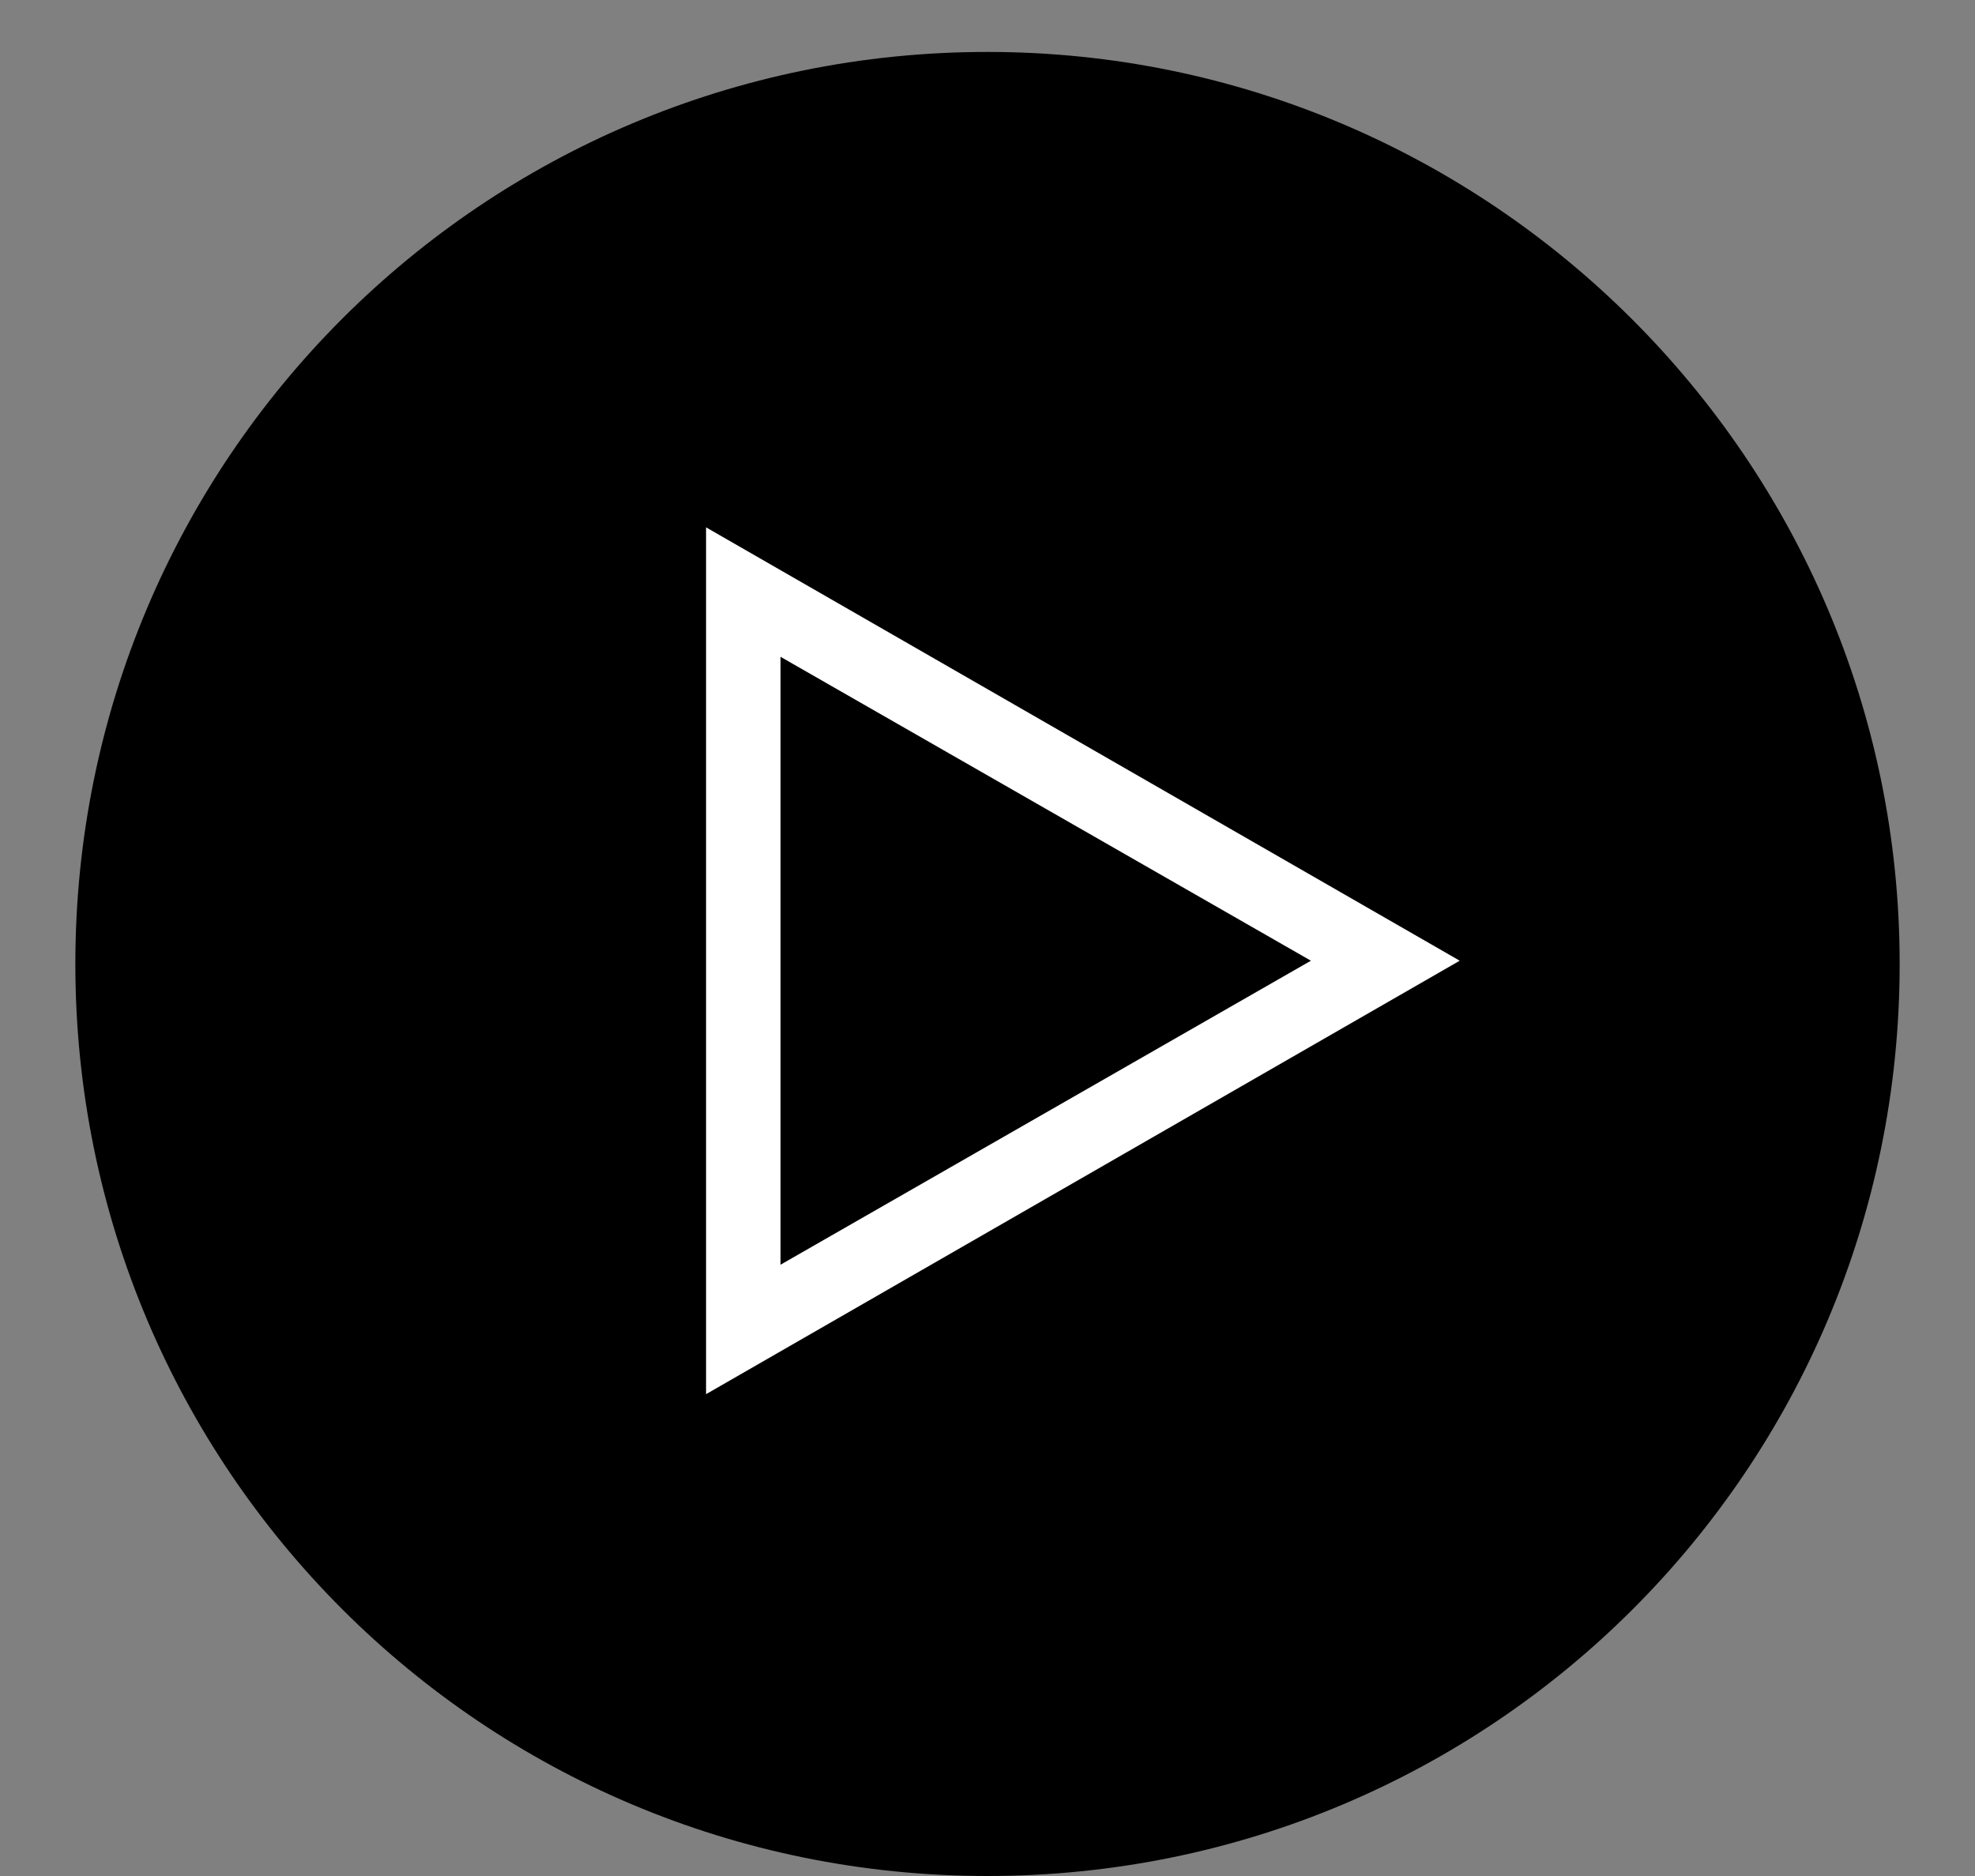
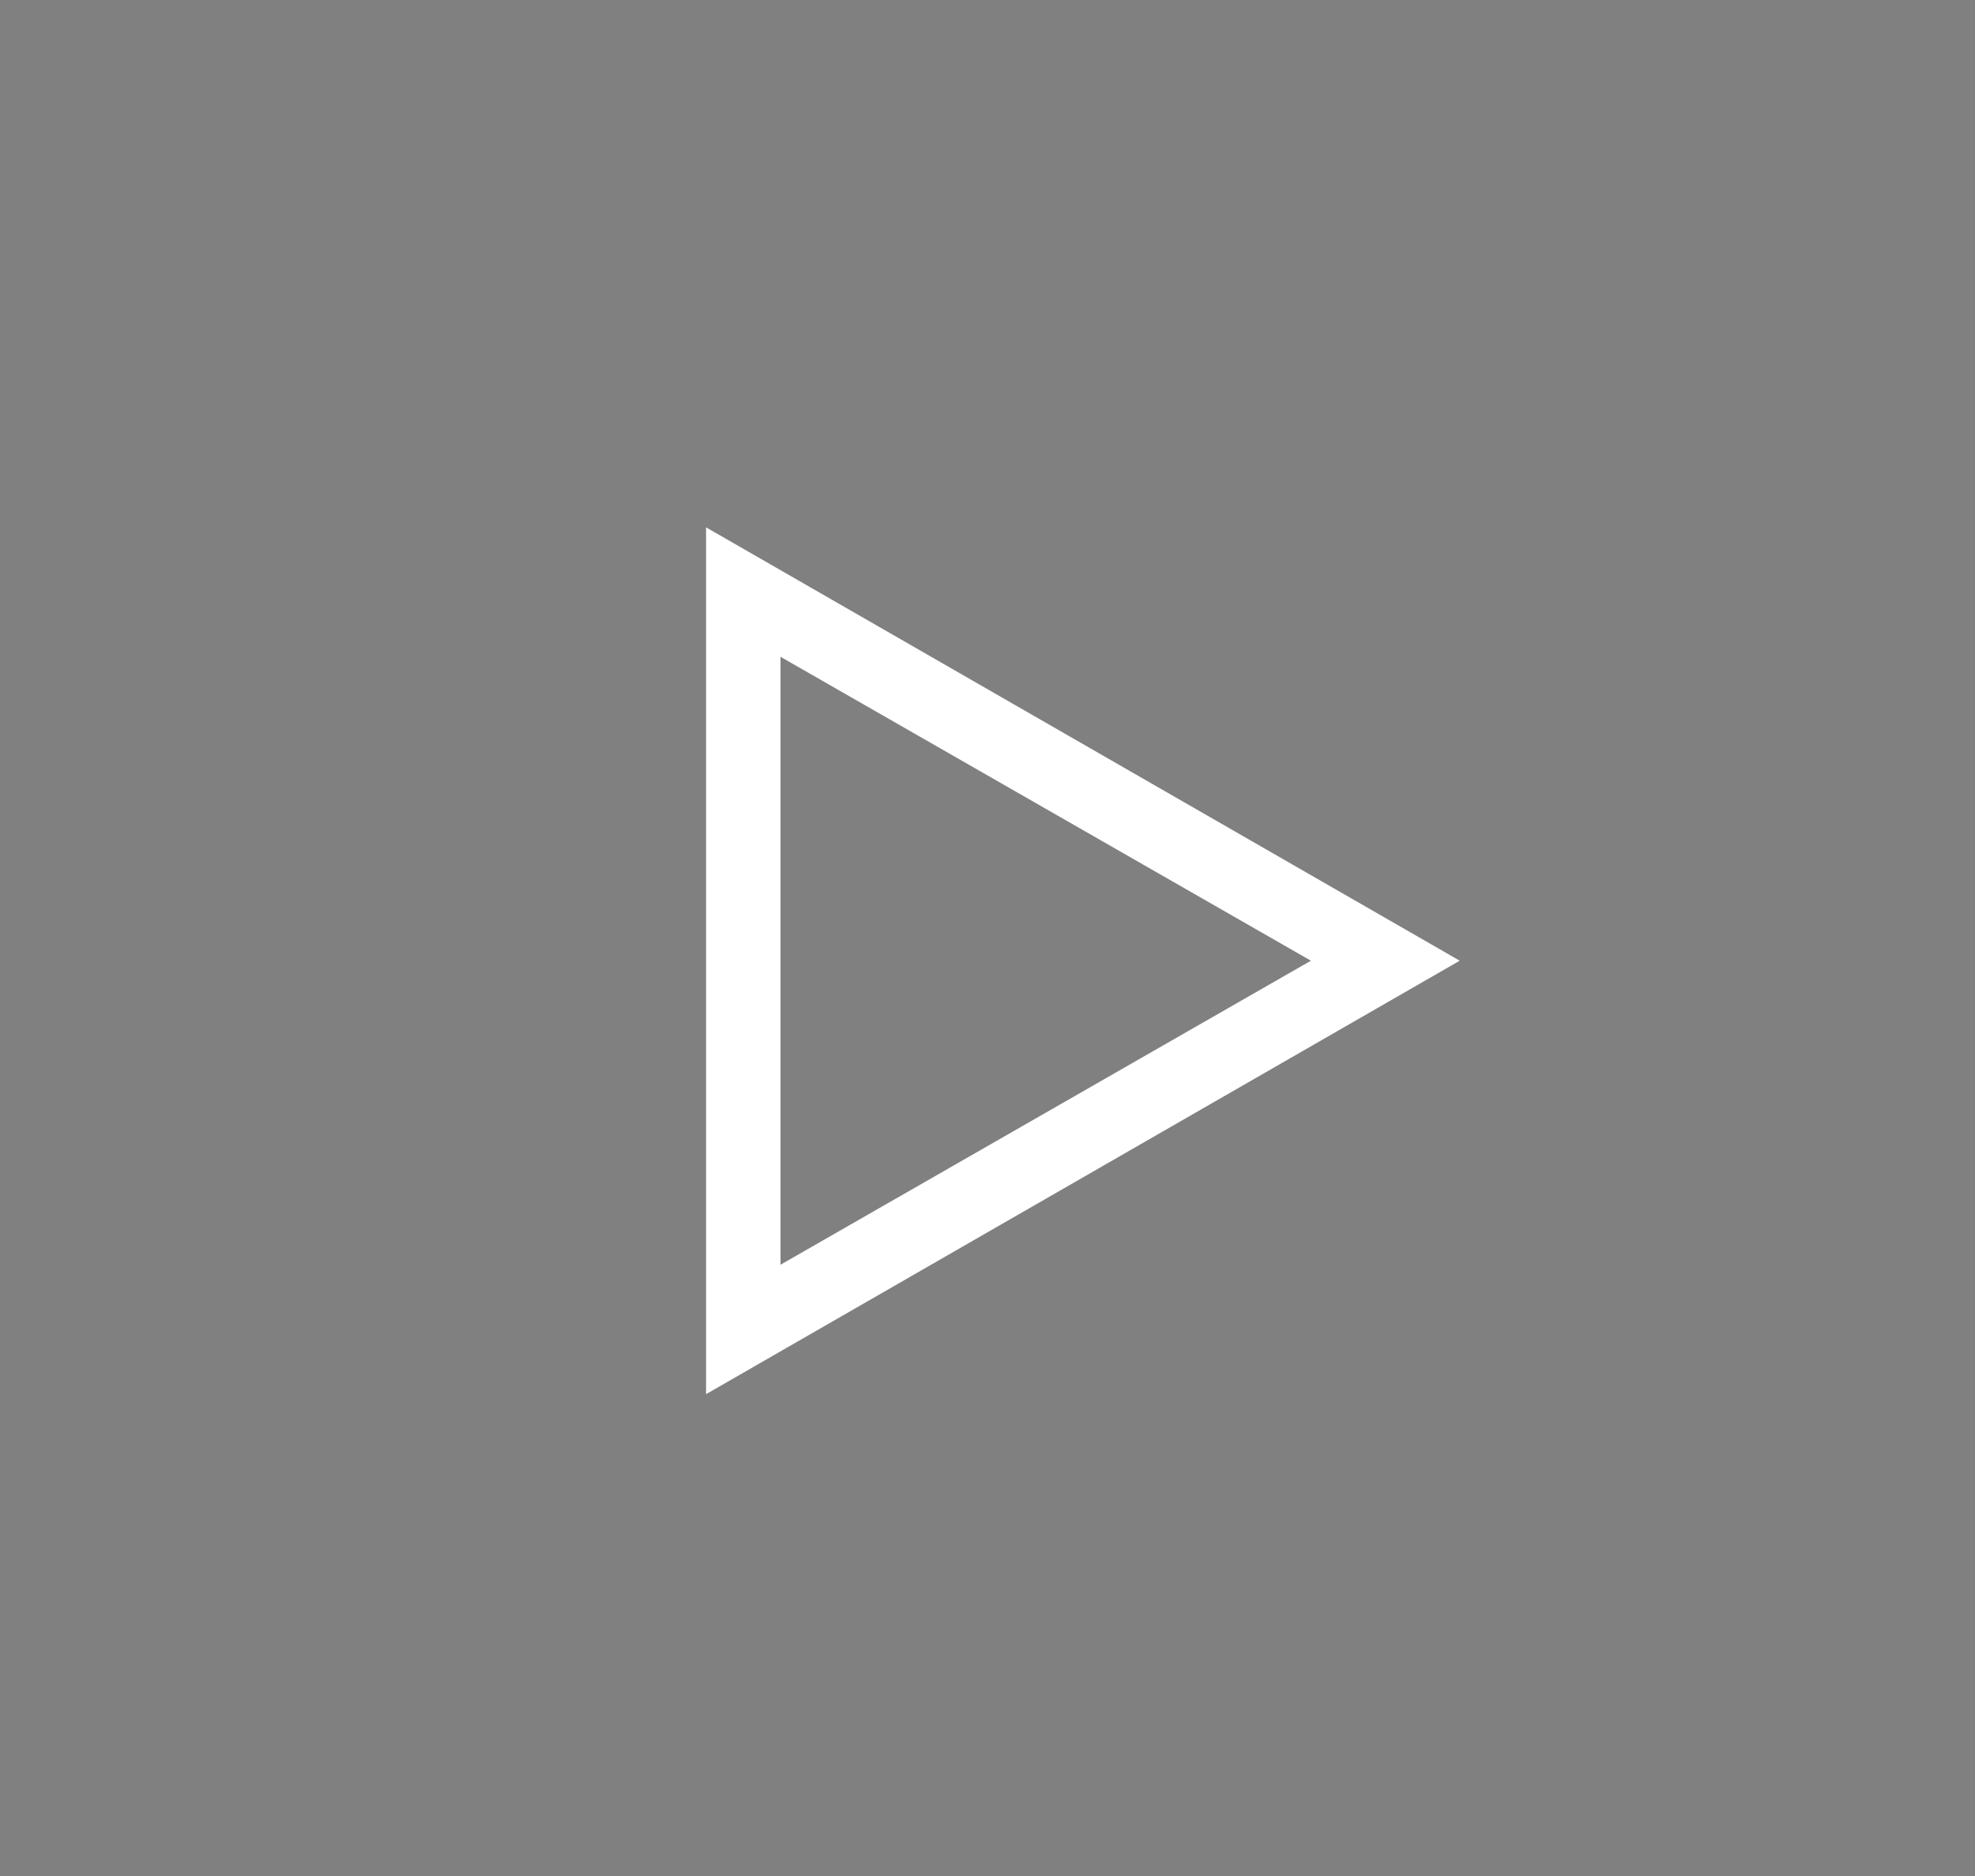
<svg xmlns="http://www.w3.org/2000/svg" width="20px" height="19px" viewBox="0 0 20 19" version="1.1">
  <rect x="0" y="0" width="20" height="19" fill="#808080" stroke="none" />
  <title>icon-play-dark</title>
  <desc>Created with Sketch.</desc>
  <defs />
  <g id="Page-1" stroke="none" stroke-width="1" fill="none" fill-rule="evenodd">
    <g id="icon-play-dark">
-       <path d="M10,0.526 C15.077,0.526 19.237,4.653 19.237,9.763 C19.237,14.873 15.11,19 10,19 C4.89,19 0.763,14.873 0.763,9.763 C0.763,4.653 4.89,0.526 10,0.526 Z" id="Fill-1-Copy" fill="#000000" fill-rule="nonzero" />
      <path d="M7.15,14.12 L7.15,5.341 L14.782,9.73 L7.15,14.12 Z M7.904,6.652 L7.904,12.809 L13.275,9.73 L7.904,6.652 Z" id="Combined-Shape" fill="#FFFFFF" />
    </g>
  </g>
</svg>